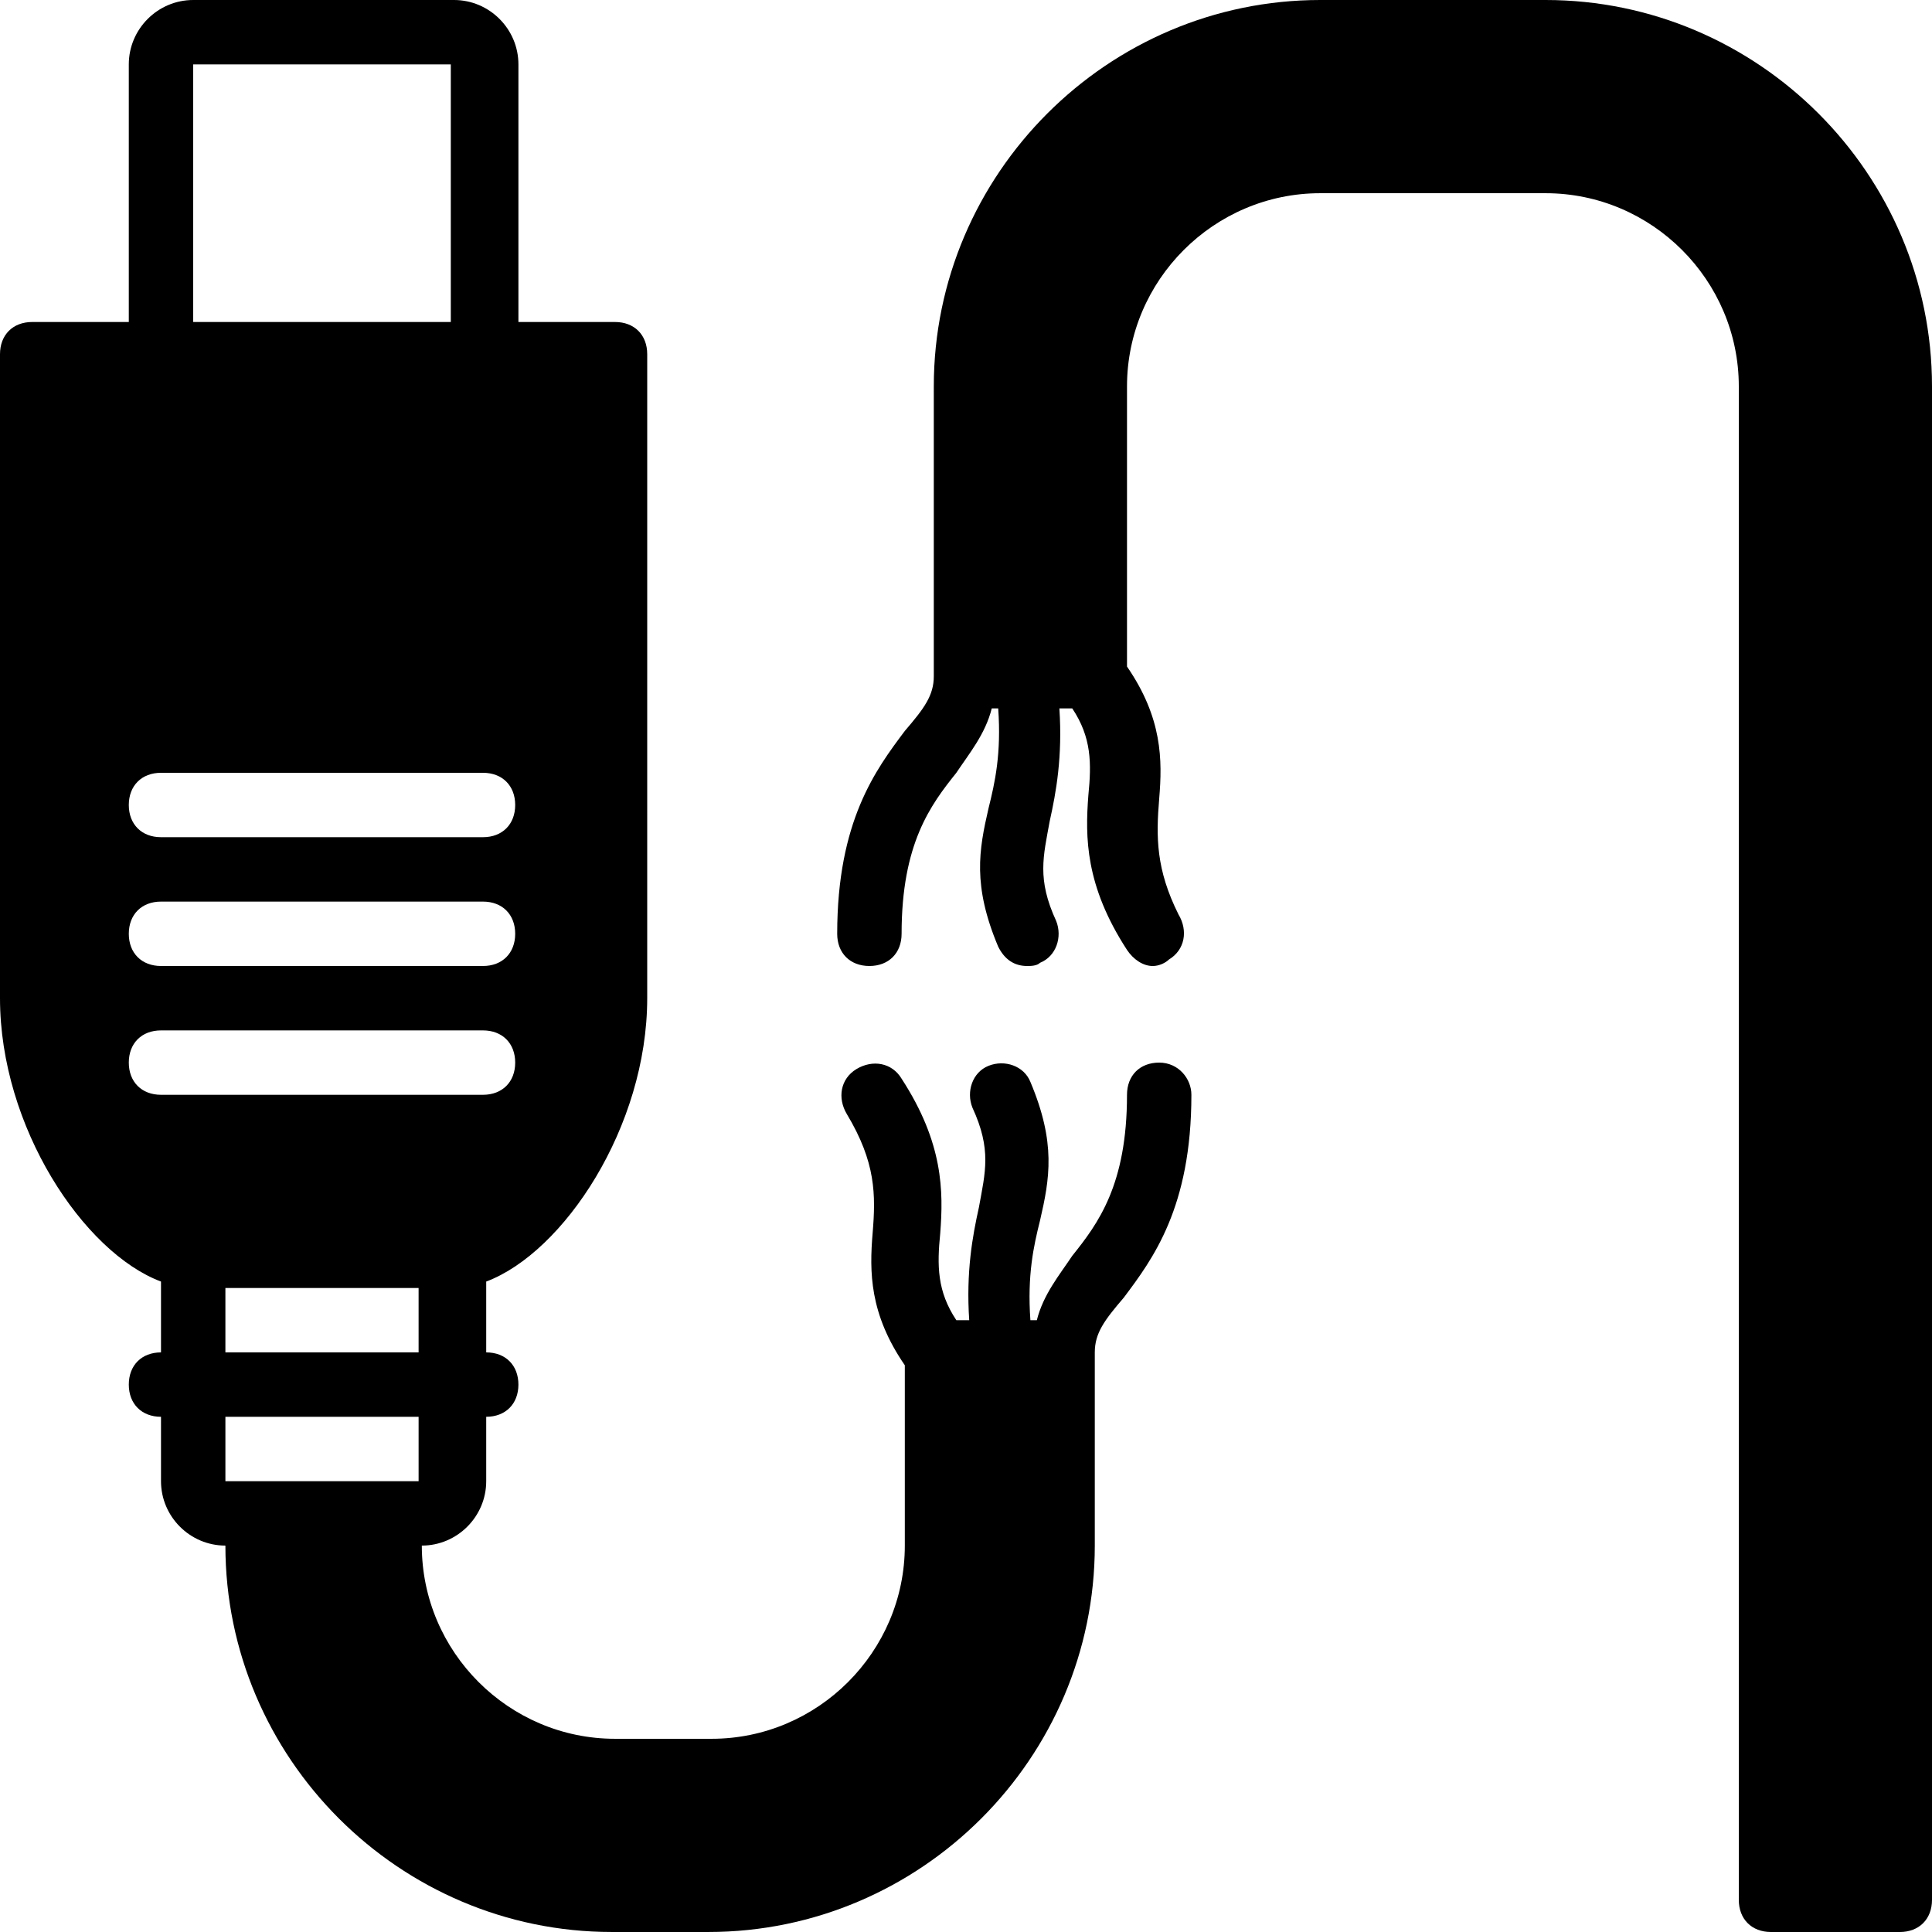
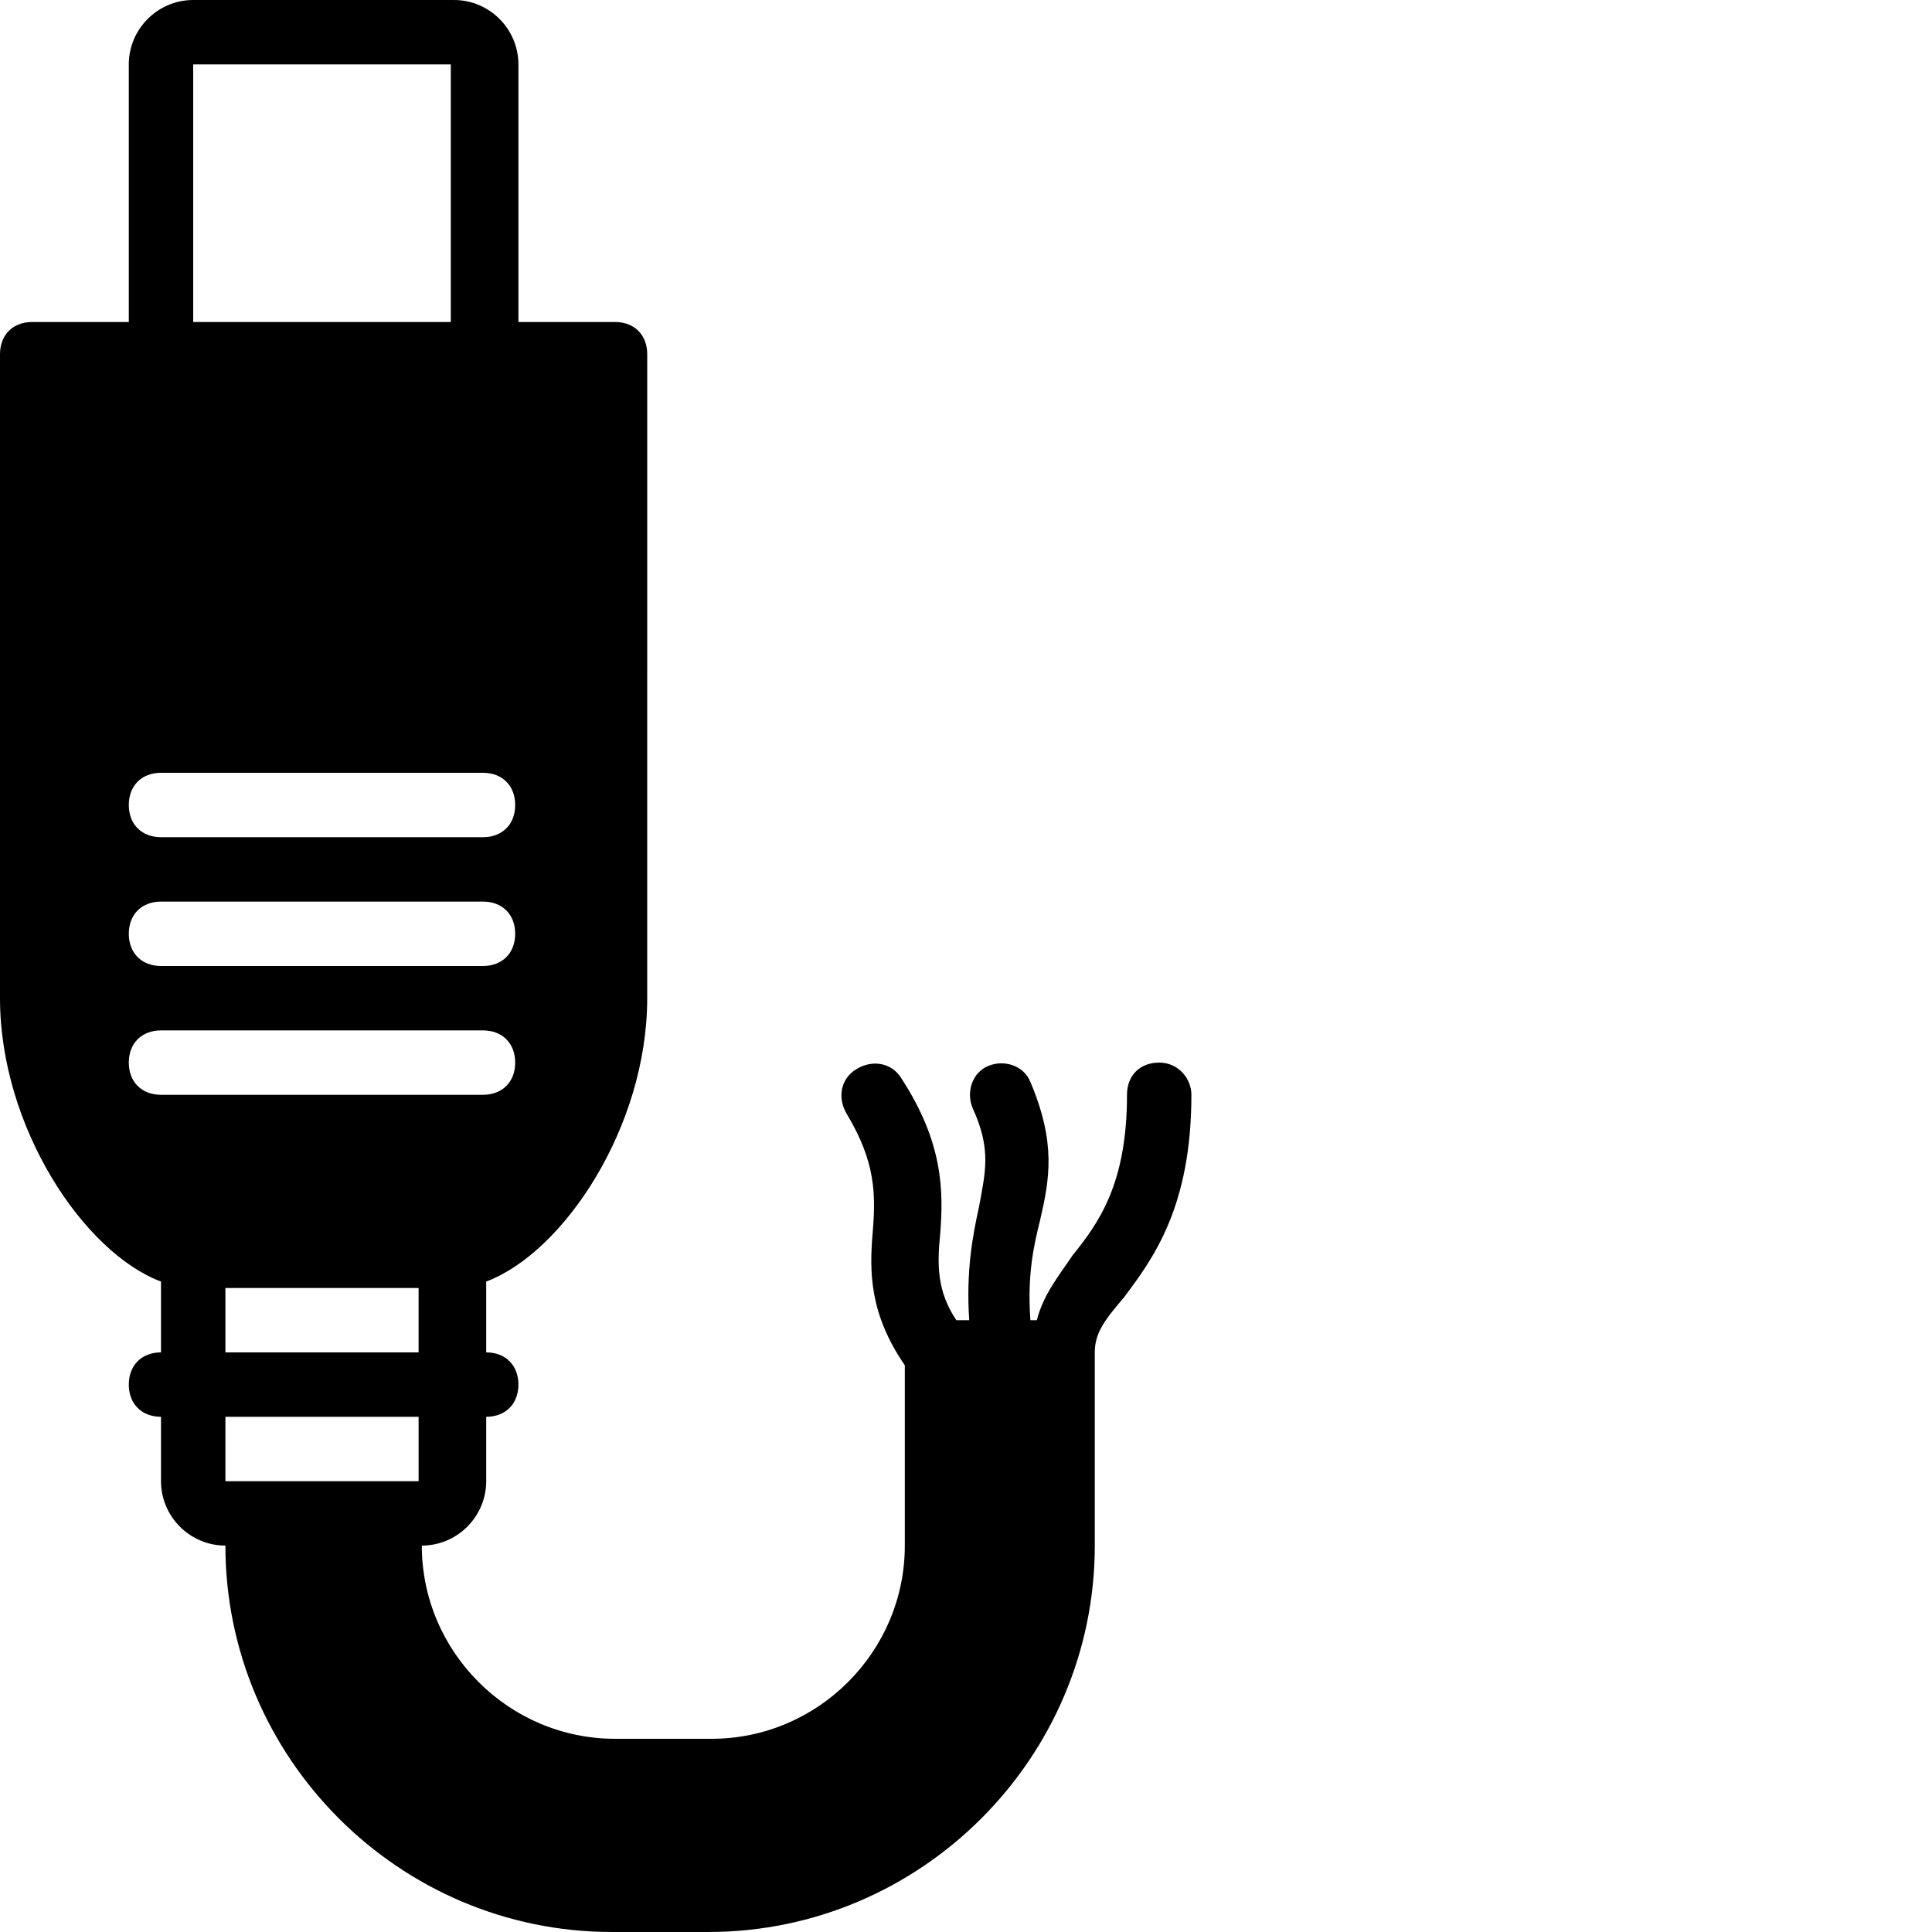
<svg xmlns="http://www.w3.org/2000/svg" fill="#000000" height="800px" width="800px" version="1.1" id="Layer_1" viewBox="0 0 503.607 503.607" xml:space="preserve">
  <g>
    <g>
-       <path d="M402.885,0h-58.754C288.734,0,243.41,45.325,243.41,100.721v75.541c0,5.036-2.518,8.393-7.554,14.269    c-7.554,10.072-17.626,23.502-17.626,52.879c0,5.036,3.357,8.393,8.393,8.393c5.036,0,8.393-3.357,8.393-8.393    c0-23.502,7.554-33.574,14.269-41.967c3.357-5.036,7.554-10.072,9.233-16.787h1.679c0.839,11.751-0.839,19.305-2.518,26.02    c-2.518,10.911-4.197,20.144,2.518,36.092c1.679,3.357,4.197,5.036,7.554,5.036c0.839,0,2.518,0,3.357-0.839    c4.197-1.679,5.875-6.715,4.197-10.911c-5.036-10.911-3.357-16.787-1.679-26.02c1.679-7.554,3.357-16.787,2.518-29.377h3.357    c5.036,7.554,5.036,14.269,4.197,22.662c-0.839,10.911-0.839,23.502,10.072,40.289c1.679,2.518,4.197,4.197,6.715,4.197    c1.679,0,3.357-0.839,4.197-1.679c4.197-2.518,5.036-7.554,2.518-11.751c-5.875-11.751-5.875-20.144-5.036-30.216    c0.839-10.072,0.839-20.984-8.393-34.413v-73.023c0-27.698,22.662-50.361,50.361-50.361h58.754    c27.698,0,50.361,22.662,50.361,50.361v394.492c0,5.036,3.357,8.393,8.393,8.393h33.574c5.036,0,8.393-3.357,8.393-8.393V100.721    C503.607,45.325,458.282,0,402.885,0z" />
-     </g>
+       </g>
  </g>
  <g>
    <g>
      <path d="M302.164,276.984c-5.036,0-8.393,3.357-8.393,8.393c0,23.502-7.554,33.574-14.269,41.967    c-3.357,5.036-7.554,10.072-9.233,16.787h-1.679c-0.839-11.751,0.839-19.305,2.518-26.02c2.518-10.911,4.197-20.144-2.518-36.092    c-1.679-4.197-6.715-5.875-10.911-4.197c-4.197,1.679-5.875,6.715-4.197,10.911c5.036,10.911,3.357,16.787,1.679,26.02    c-1.679,7.554-3.357,16.787-2.518,29.377h-3.357c-5.036-7.554-5.036-14.269-4.197-22.662c0.839-10.911,0.839-23.502-10.072-40.289    c-2.518-4.197-7.554-5.036-11.751-2.518c-4.197,2.518-5.036,7.554-2.518,11.751c7.554,12.59,7.554,20.984,6.715,31.056    c-0.839,10.072-0.839,20.984,8.393,34.413v47.003c0,27.698-22.662,50.361-50.361,50.361h-25.18    c-27.698,0-50.361-22.662-50.361-50.361c9.233,0,16.787-7.554,16.787-16.787v-16.787c5.036,0,8.393-3.357,8.393-8.393    s-3.357-8.393-8.393-8.393v-18.466c20.144-7.554,41.967-40.289,41.967-73.862V92.328c0-5.036-3.357-8.393-8.393-8.393h-25.18    V16.787C135.134,7.554,127.58,0,118.348,0H50.361c-9.233,0-16.787,7.554-16.787,16.787v67.148H8.393    C3.357,83.934,0,87.292,0,92.328v167.869c0,33.574,21.823,66.308,41.967,73.862v18.466c-5.036,0-8.393,3.357-8.393,8.393    s3.357,8.393,8.393,8.393v16.787c0,9.233,7.554,16.787,16.787,16.787c0,55.397,45.325,100.721,100.721,100.721h25.18    c55.397,0,100.721-45.325,100.721-100.721v-50.361c0-5.036,2.518-8.393,7.554-14.269c7.554-10.072,17.626-23.502,17.626-52.879    C310.557,281.18,307.2,276.984,302.164,276.984z M50.361,16.787h67.148v67.148H50.361V16.787z M41.967,201.443h83.934    c5.036,0,8.393,3.357,8.393,8.393s-3.357,8.393-8.393,8.393H41.967c-5.036,0-8.393-3.357-8.393-8.393    S36.931,201.443,41.967,201.443z M41.967,235.016h83.934c5.036,0,8.393,3.357,8.393,8.393s-3.357,8.393-8.393,8.393H41.967    c-5.036,0-8.393-3.357-8.393-8.393S36.931,235.016,41.967,235.016z M41.967,285.377c-5.036,0-8.393-3.357-8.393-8.393    c0-5.036,3.357-8.393,8.393-8.393h83.934c5.036,0,8.393,3.357,8.393,8.393c0,5.036-3.357,8.393-8.393,8.393H41.967z     M109.115,386.098h-8.393H67.148h-8.393v-16.787h50.361V386.098z M109.115,352.525H58.754v-16.787h50.361V352.525z" />
    </g>
  </g>
</svg>